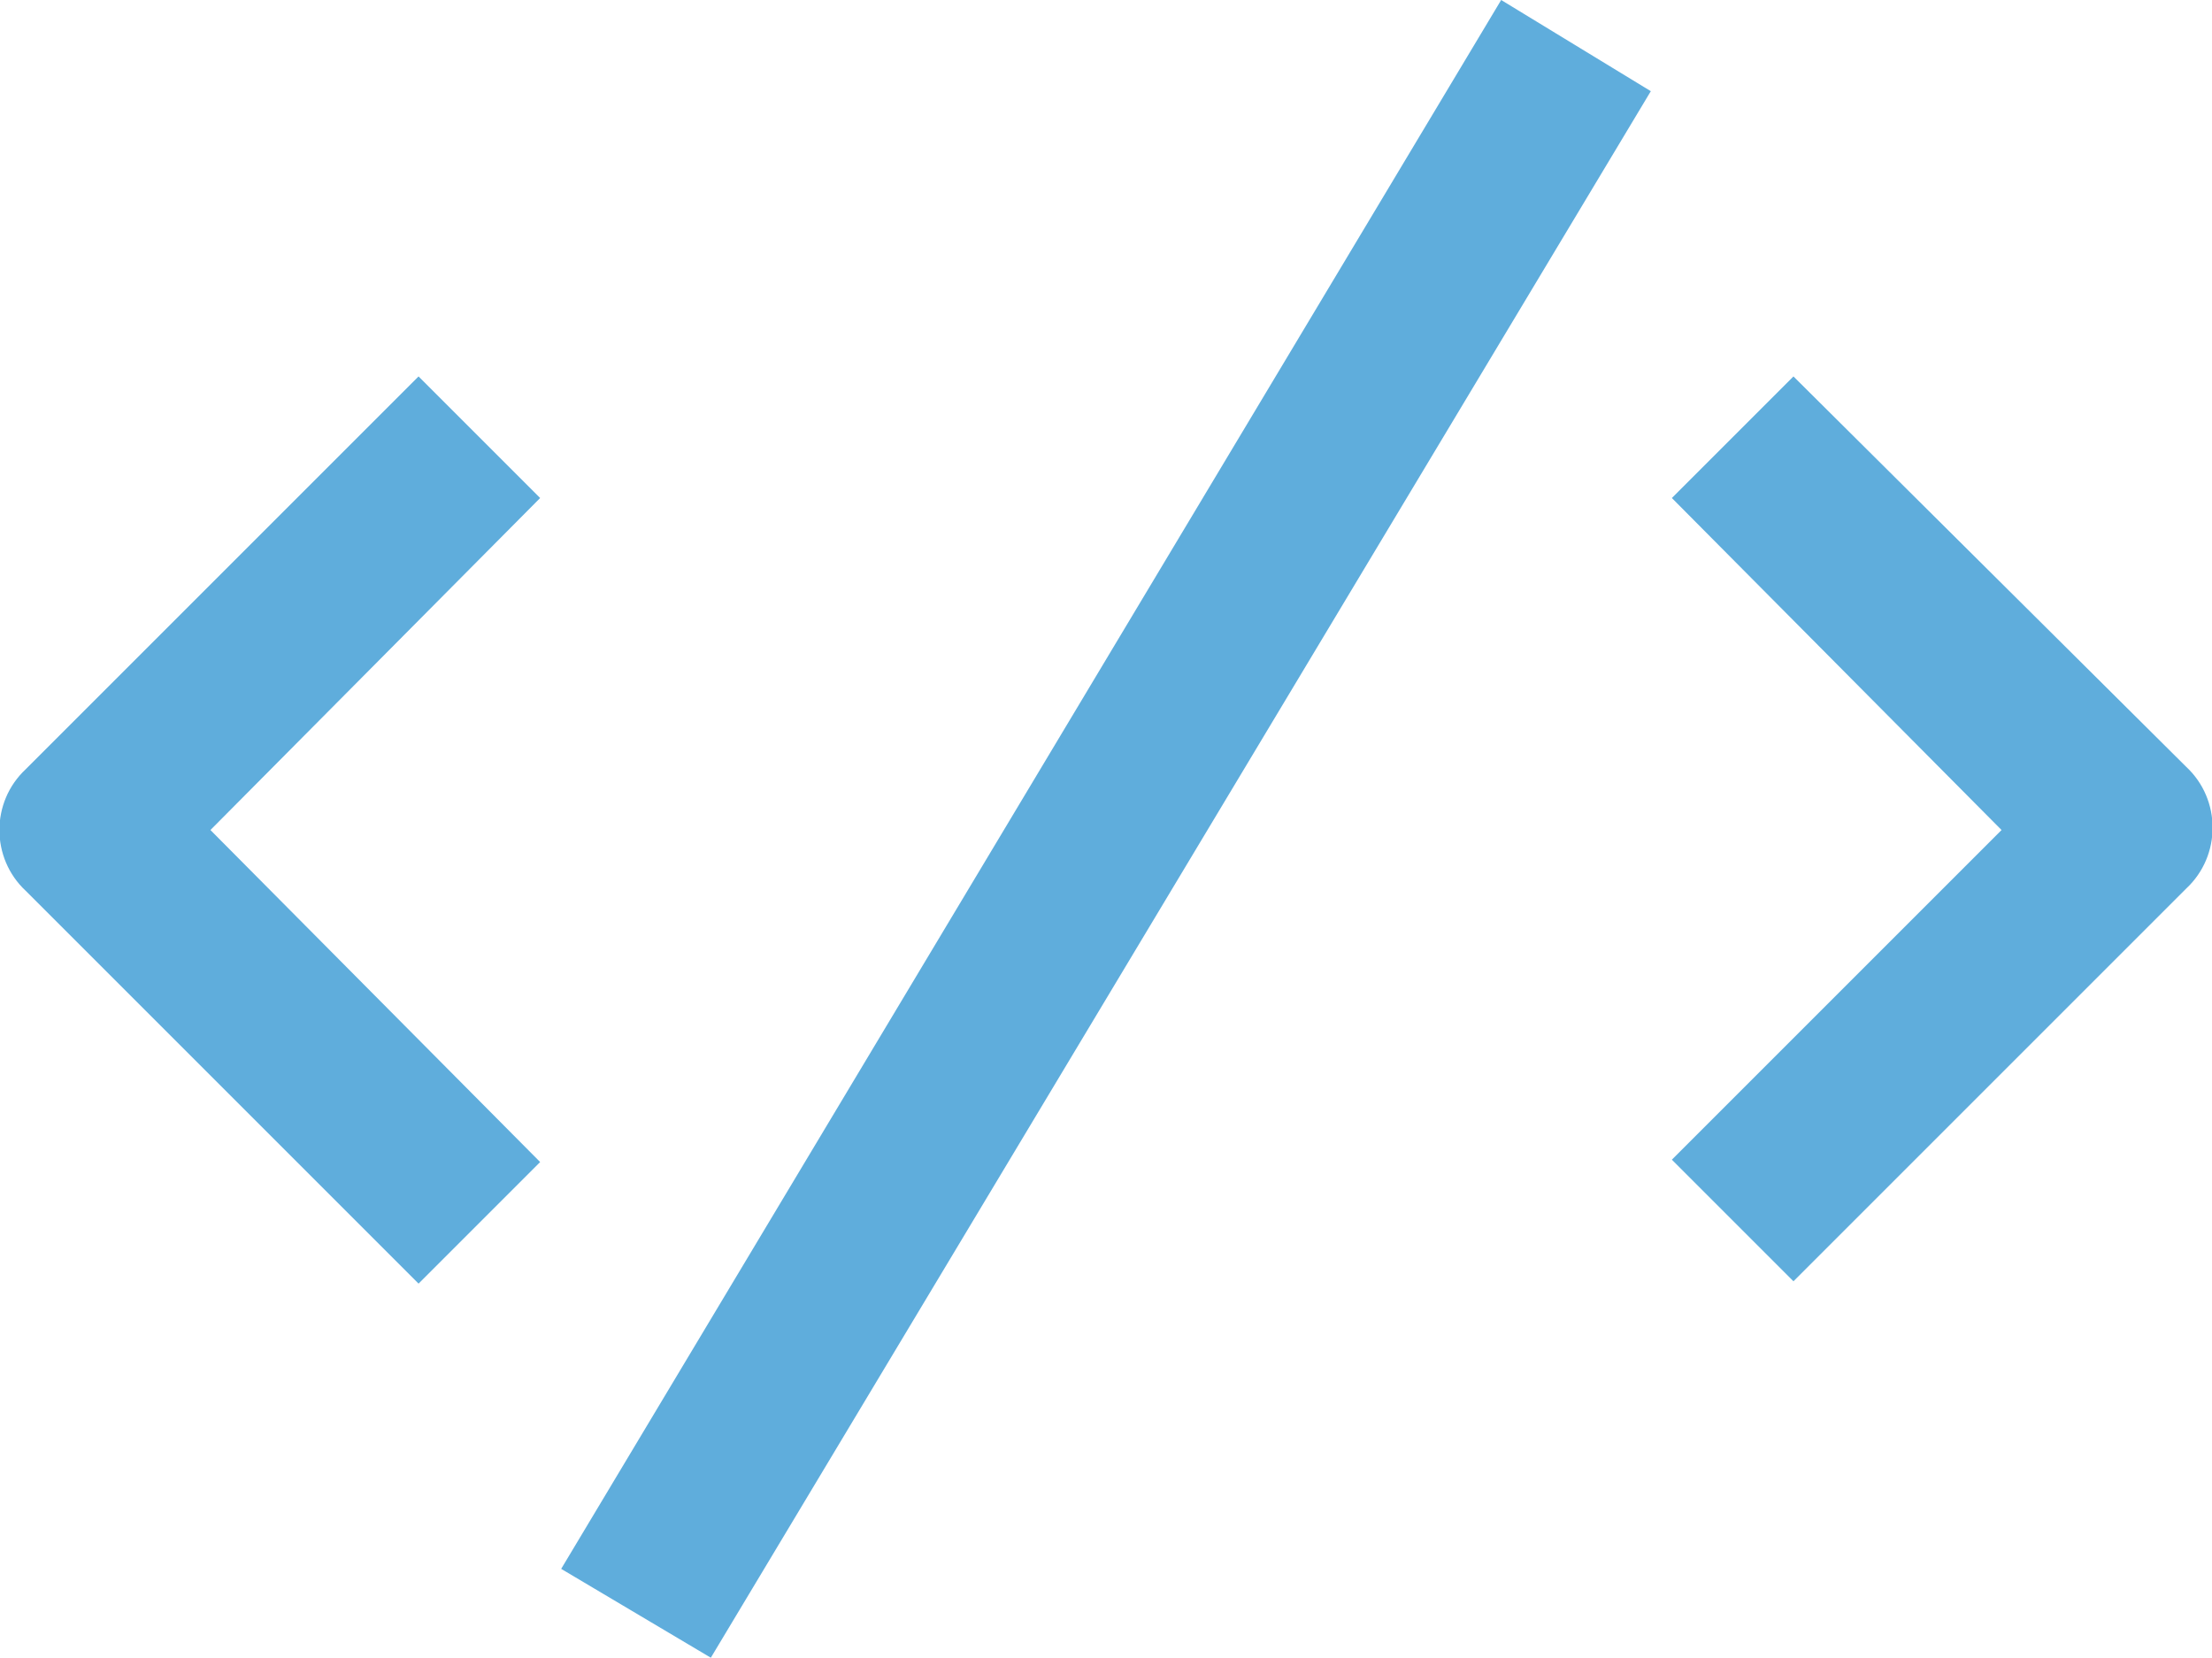
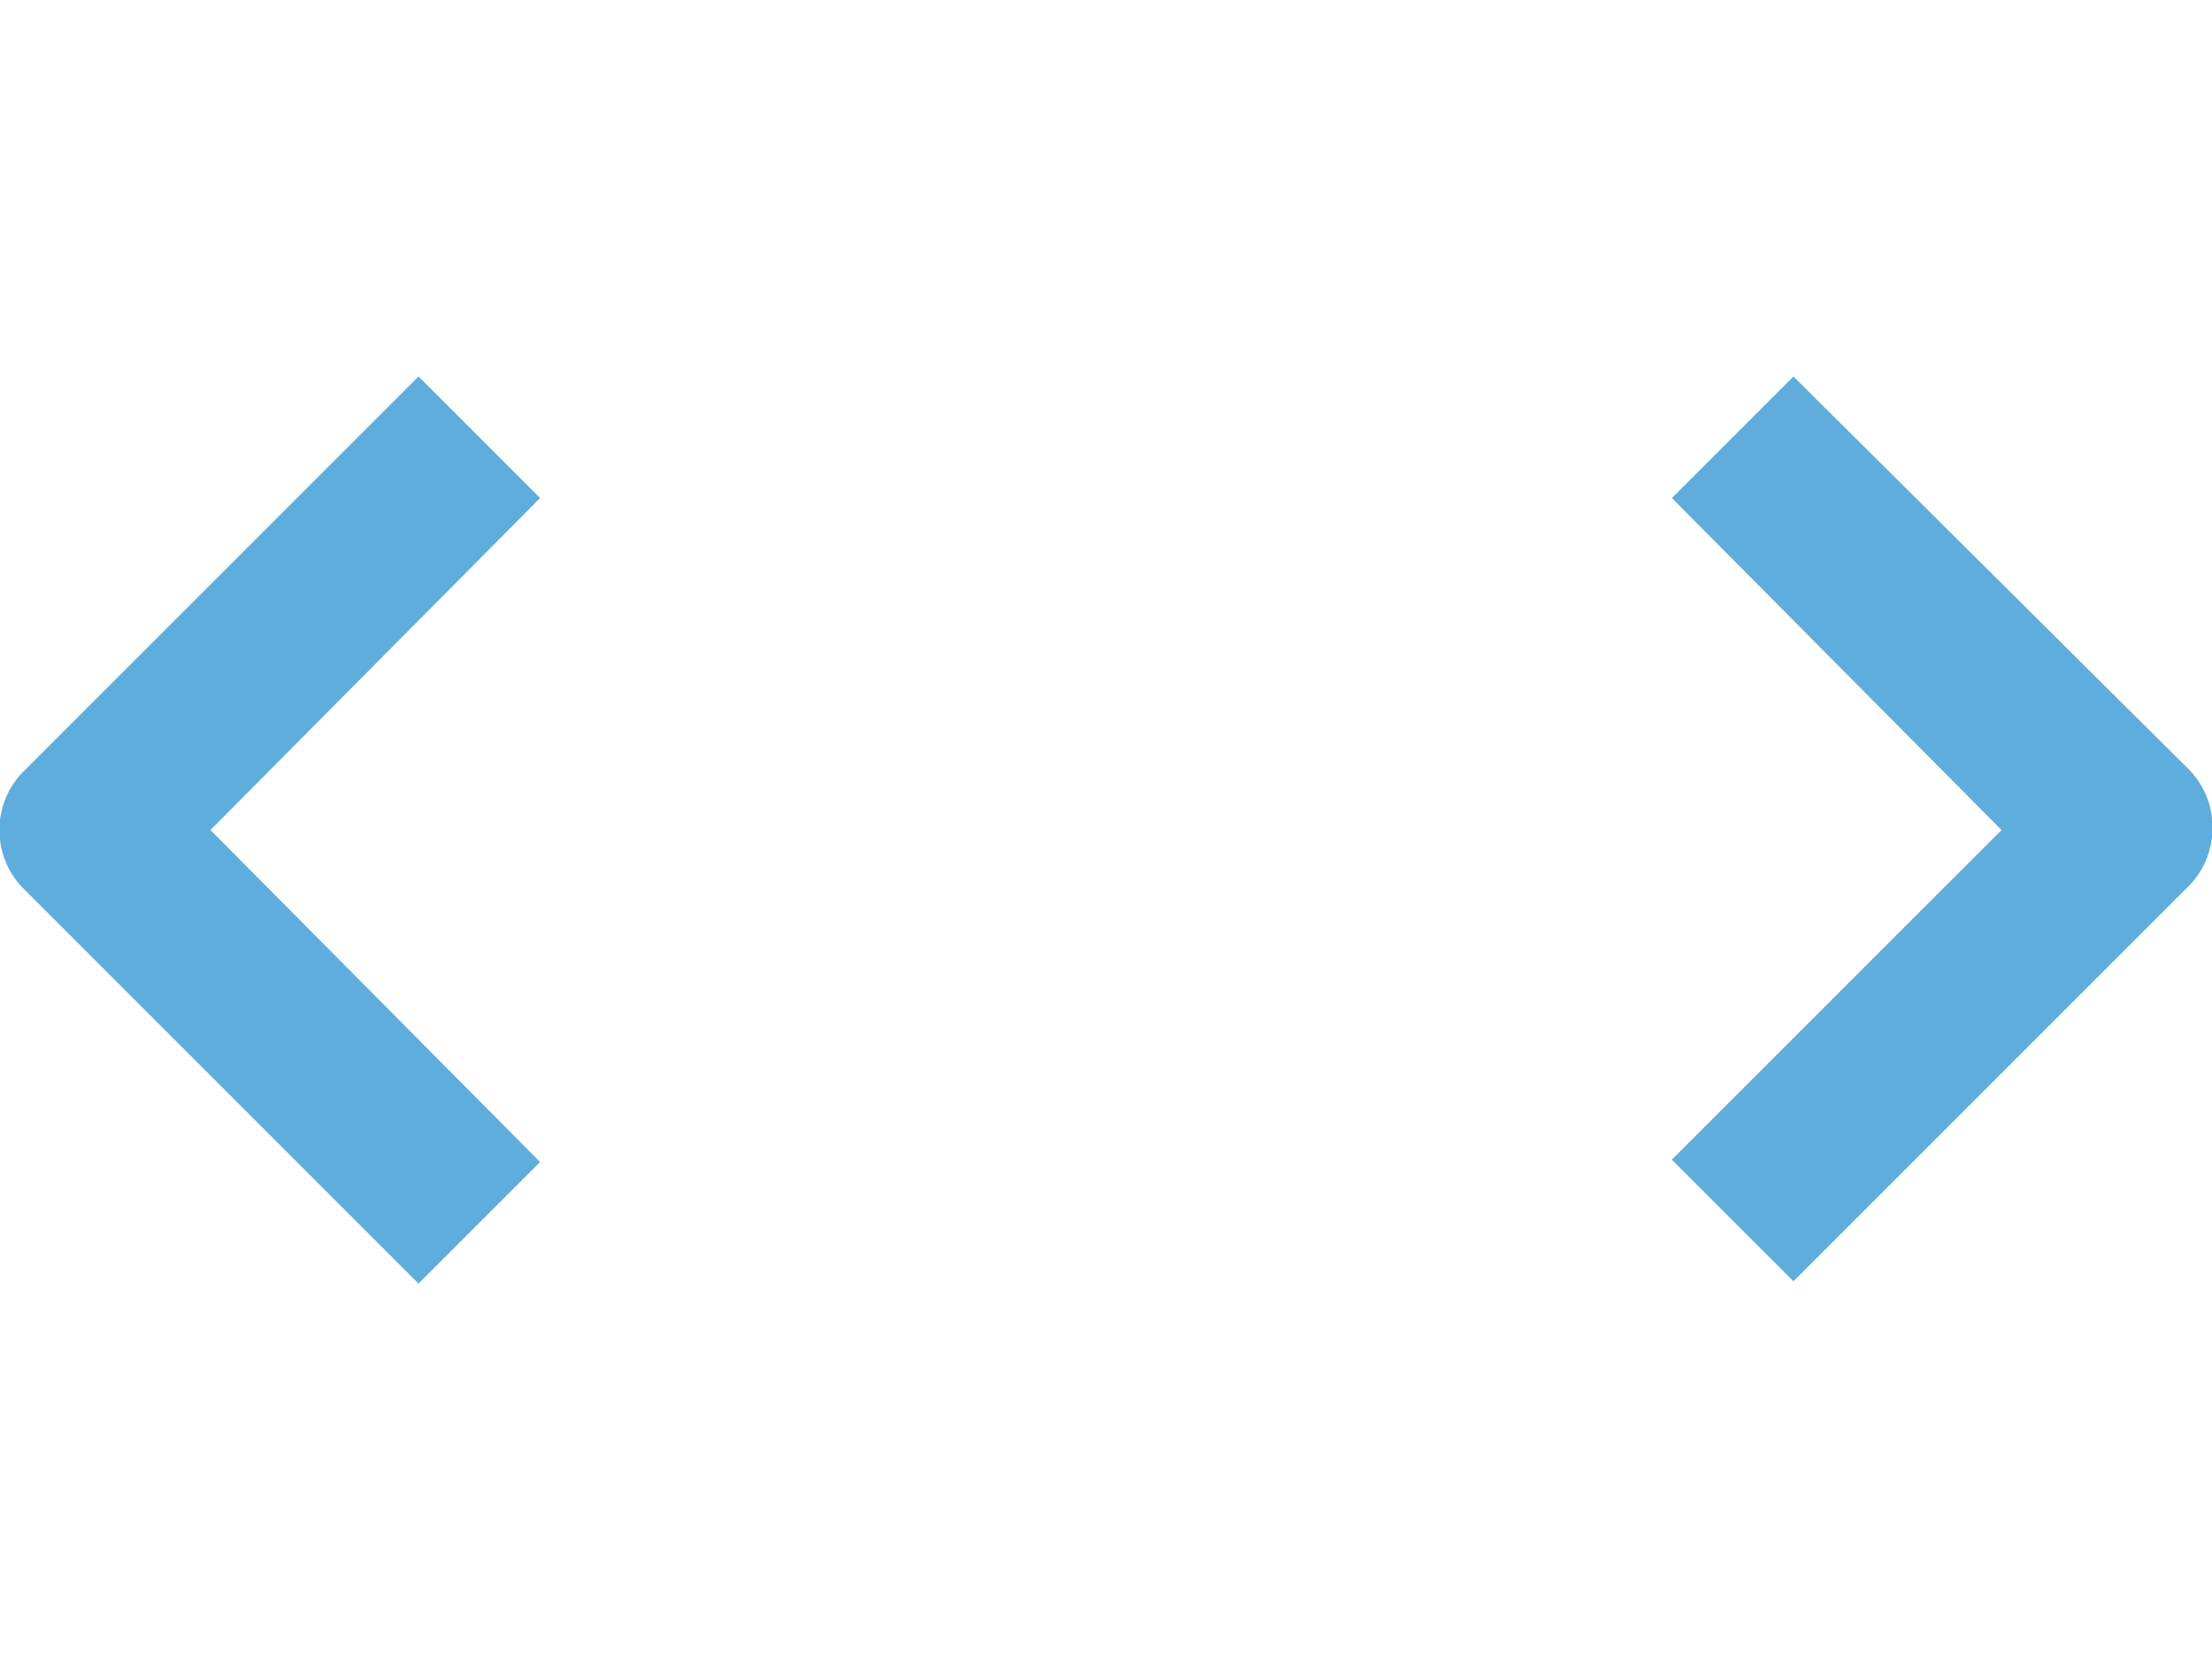
<svg xmlns="http://www.w3.org/2000/svg" version="1.1" id="Layer_1" x="0px" y="0px" viewBox="0 0 94.6 70.9" style="enable-background:new 0 0 94.6 70.9;" xml:space="preserve">
  <style type="text/css">
	.st0{fill:#5FADDC;}
</style>
  <path class="st0" d="M76.7,16.1l-5.2,5.2l14.1,14.2L71.5,49.6l5.2,5.2l16.8-16.8c1.5-1.4,1.5-3.8,0-5.2L76.7,16.1z" />
-   <polygon class="st0" points="64.2,0 24,67.1 30.4,70.9 70.6,3.9 " />
  <path class="st0" d="M1.1,38.1l16.8,16.8l5.2-5.2L9,35.5l14.1-14.2l-5.2-5.2L1.1,32.9C-0.4,34.3-0.4,36.7,1.1,38.1z" />
</svg>